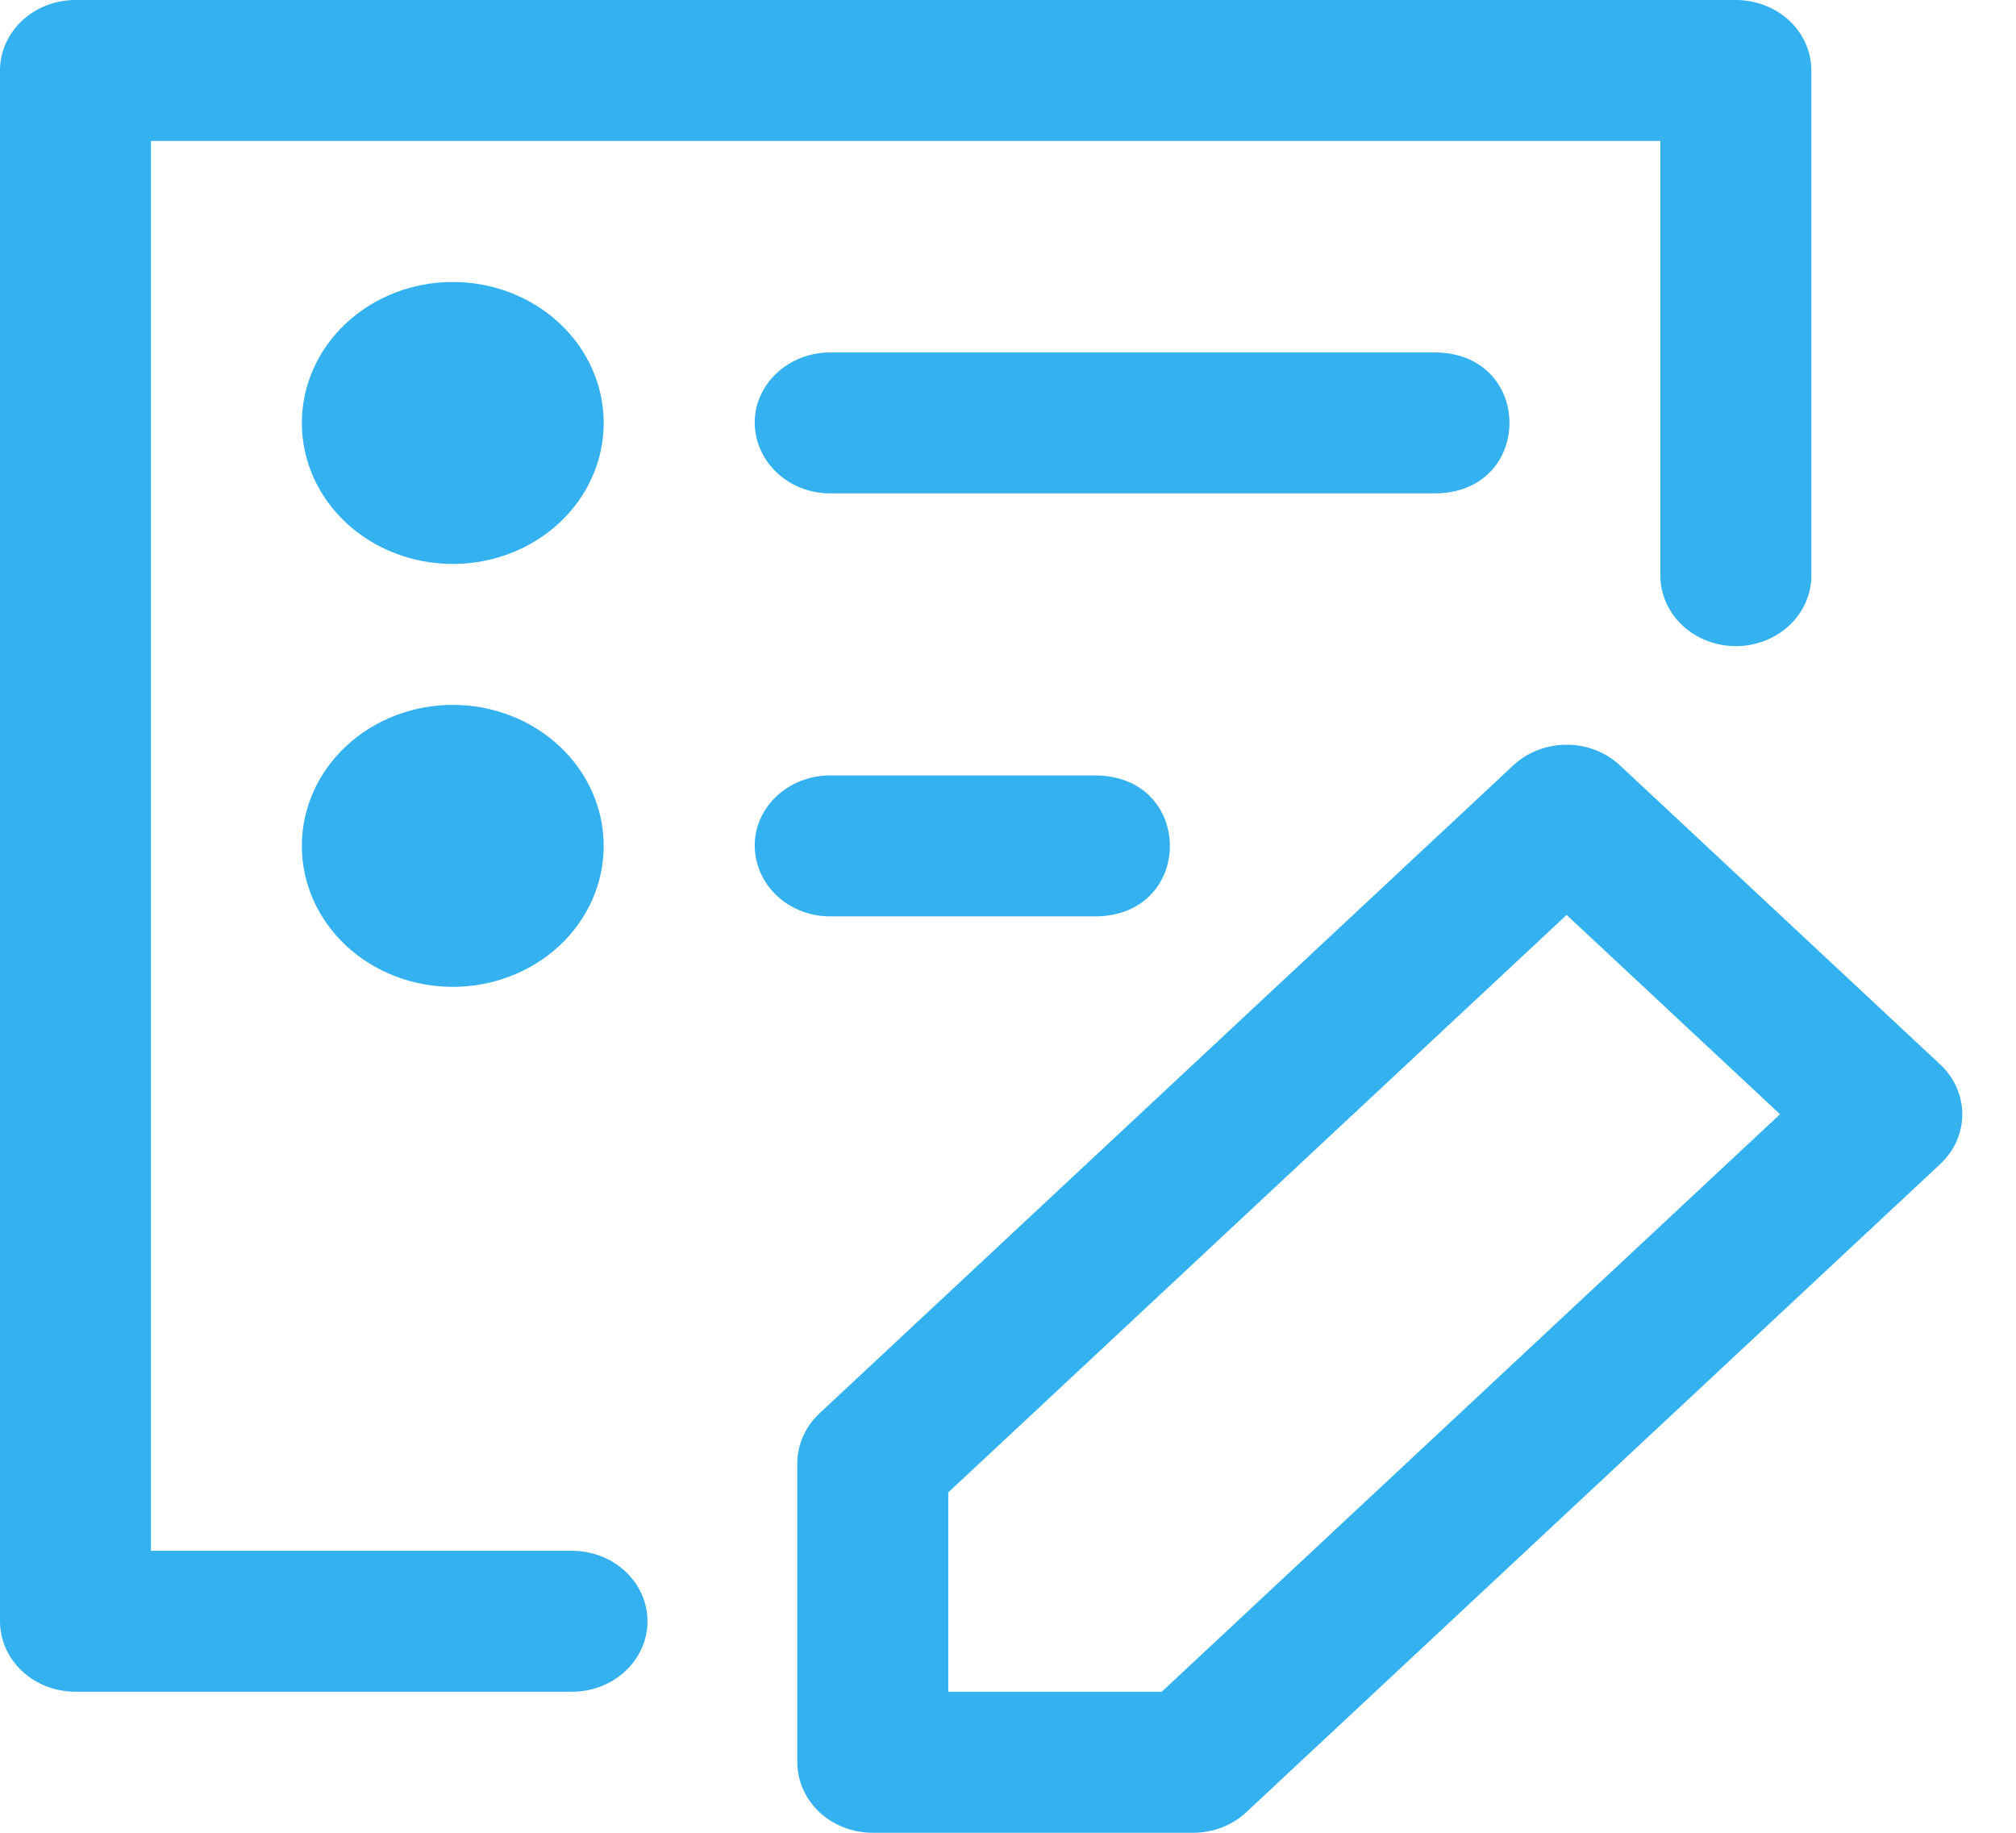
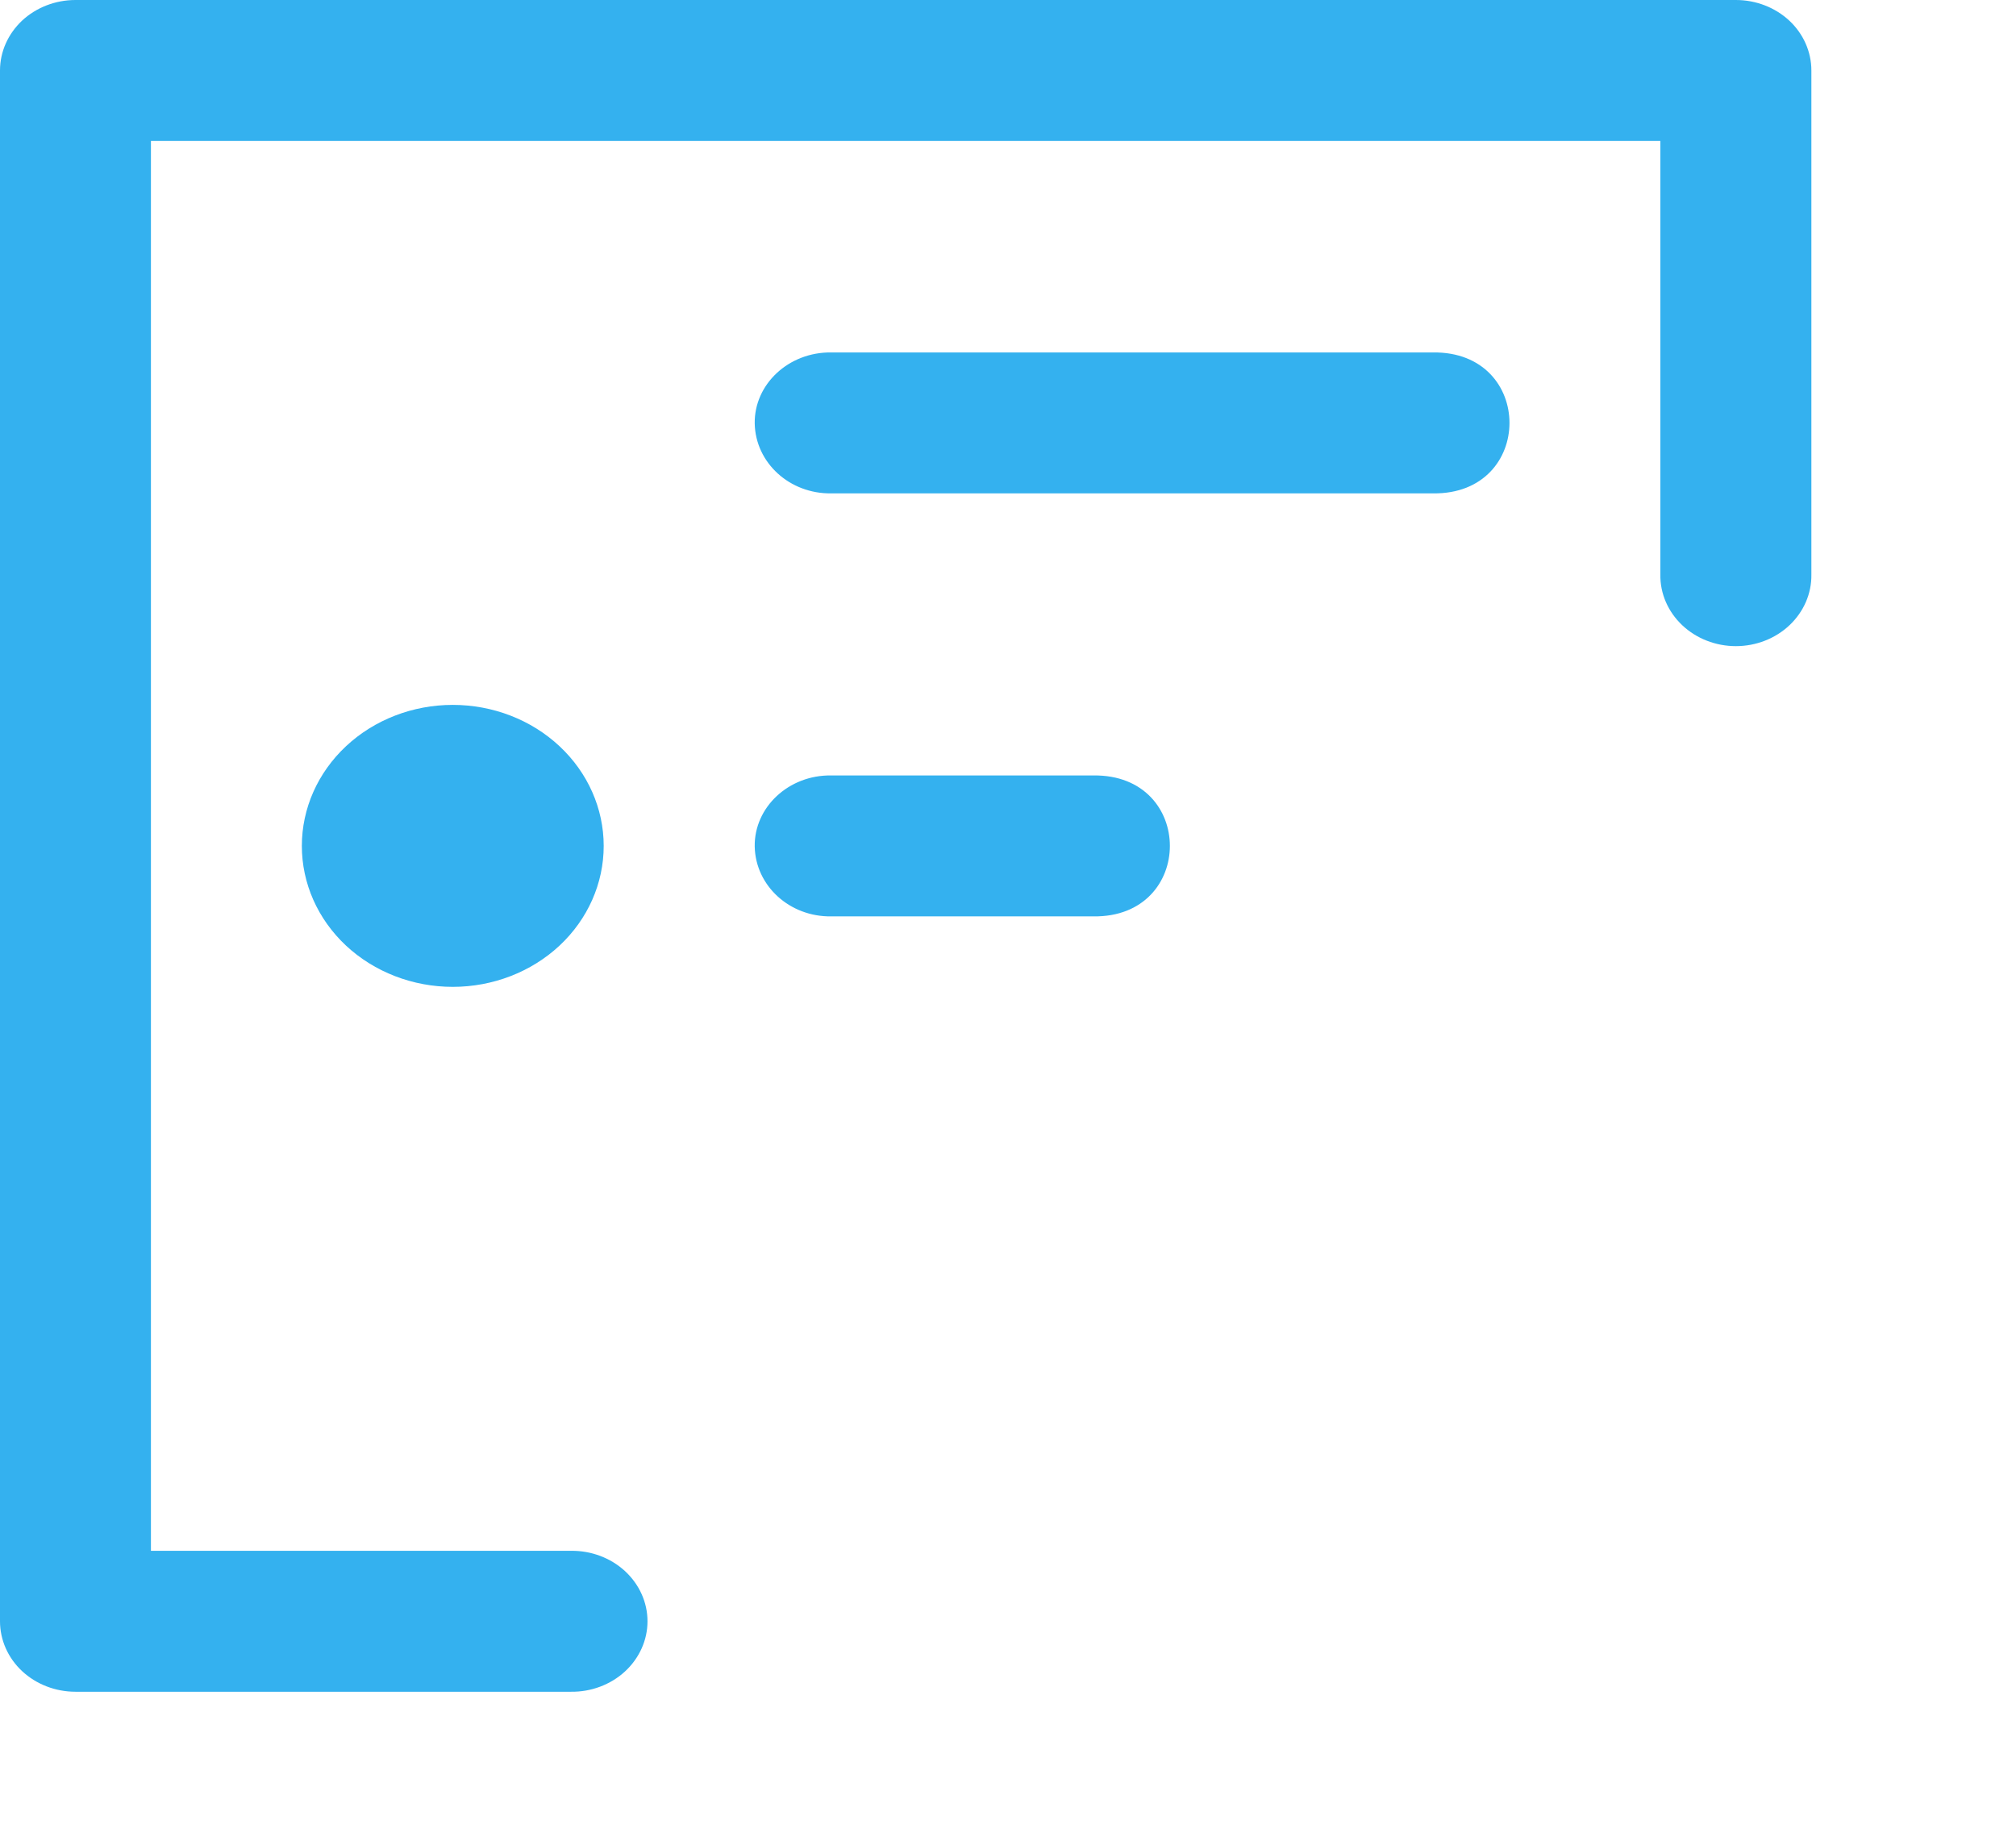
<svg xmlns="http://www.w3.org/2000/svg" width="22" height="20" viewBox="0 0 22 20" fill="none">
  <path d="M0.824 8.71924e-06C0.605 8.71924e-06 0.396 0.081 0.241 0.225C0.087 0.37 0 0.565 0 0.769V17.692C0 17.896 0.087 18.092 0.241 18.236C0.396 18.38 0.605 18.461 0.824 18.461H6.23C6.451 18.464 6.663 18.384 6.82 18.24C6.977 18.095 7.066 17.898 7.066 17.692C7.066 17.486 6.977 17.289 6.82 17.144C6.663 17 6.451 16.92 6.23 16.923H1.647V1.538H18.119V6.271C18.116 6.477 18.202 6.675 18.357 6.822C18.511 6.968 18.723 7.051 18.943 7.051C19.163 7.051 19.375 6.968 19.529 6.822C19.684 6.675 19.77 6.477 19.767 6.271V0.769C19.767 0.565 19.68 0.369 19.526 0.225C19.371 0.081 19.162 0 18.943 0L0.824 8.71924e-06Z" fill="#34B1EF" />
-   <path d="M17.083 8.127C16.869 8.13 16.665 8.211 16.514 8.352L8.942 15.424C8.788 15.568 8.701 15.764 8.701 15.967V19.231C8.701 19.435 8.788 19.63 8.942 19.775C9.096 19.919 9.306 20 9.524 20H13.02C13.238 20 13.448 19.919 13.602 19.774L21.172 12.704L21.172 12.704C21.327 12.56 21.414 12.364 21.414 12.16C21.414 11.955 21.327 11.759 21.172 11.615L17.678 8.352C17.521 8.205 17.306 8.123 17.083 8.127L17.083 8.127ZM17.096 9.984L19.425 12.159L12.678 18.461H10.348V16.286L17.096 9.984Z" fill="#34B1EF" />
-   <path d="M6.588 4.616C6.588 5.024 6.415 5.415 6.106 5.704C5.797 5.992 5.378 6.154 4.941 6.154C4.504 6.154 4.085 5.992 3.776 5.704C3.467 5.415 3.294 5.024 3.294 4.616C3.294 4.208 3.467 3.816 3.776 3.528C4.085 3.239 4.504 3.077 4.941 3.077C5.378 3.077 5.797 3.239 6.106 3.528C6.415 3.816 6.588 4.208 6.588 4.616Z" fill="#34B1EF" />
  <path d="M9.071 5.384H15.637C16.751 5.399 16.751 3.831 15.637 3.846H9.071C8.607 3.84 8.229 4.193 8.236 4.622C8.245 5.051 8.617 5.39 9.071 5.384Z" fill="#34B1EF" />
  <path d="M9.071 10H11.931C13.045 10.015 13.045 8.447 11.931 8.462H9.071C8.607 8.455 8.229 8.809 8.236 9.238C8.245 9.667 8.617 10.006 9.071 10Z" fill="#34B1EF" />
  <path d="M6.588 9.231C6.588 9.639 6.415 10.03 6.106 10.319C5.797 10.607 5.378 10.769 4.941 10.769C4.504 10.769 4.085 10.607 3.776 10.319C3.467 10.03 3.294 9.639 3.294 9.231C3.294 8.823 3.467 8.432 3.776 8.143C4.085 7.854 4.504 7.692 4.941 7.692C5.378 7.692 5.797 7.854 6.106 8.143C6.415 8.432 6.588 8.823 6.588 9.231Z" fill="#34B1EF" />
</svg>